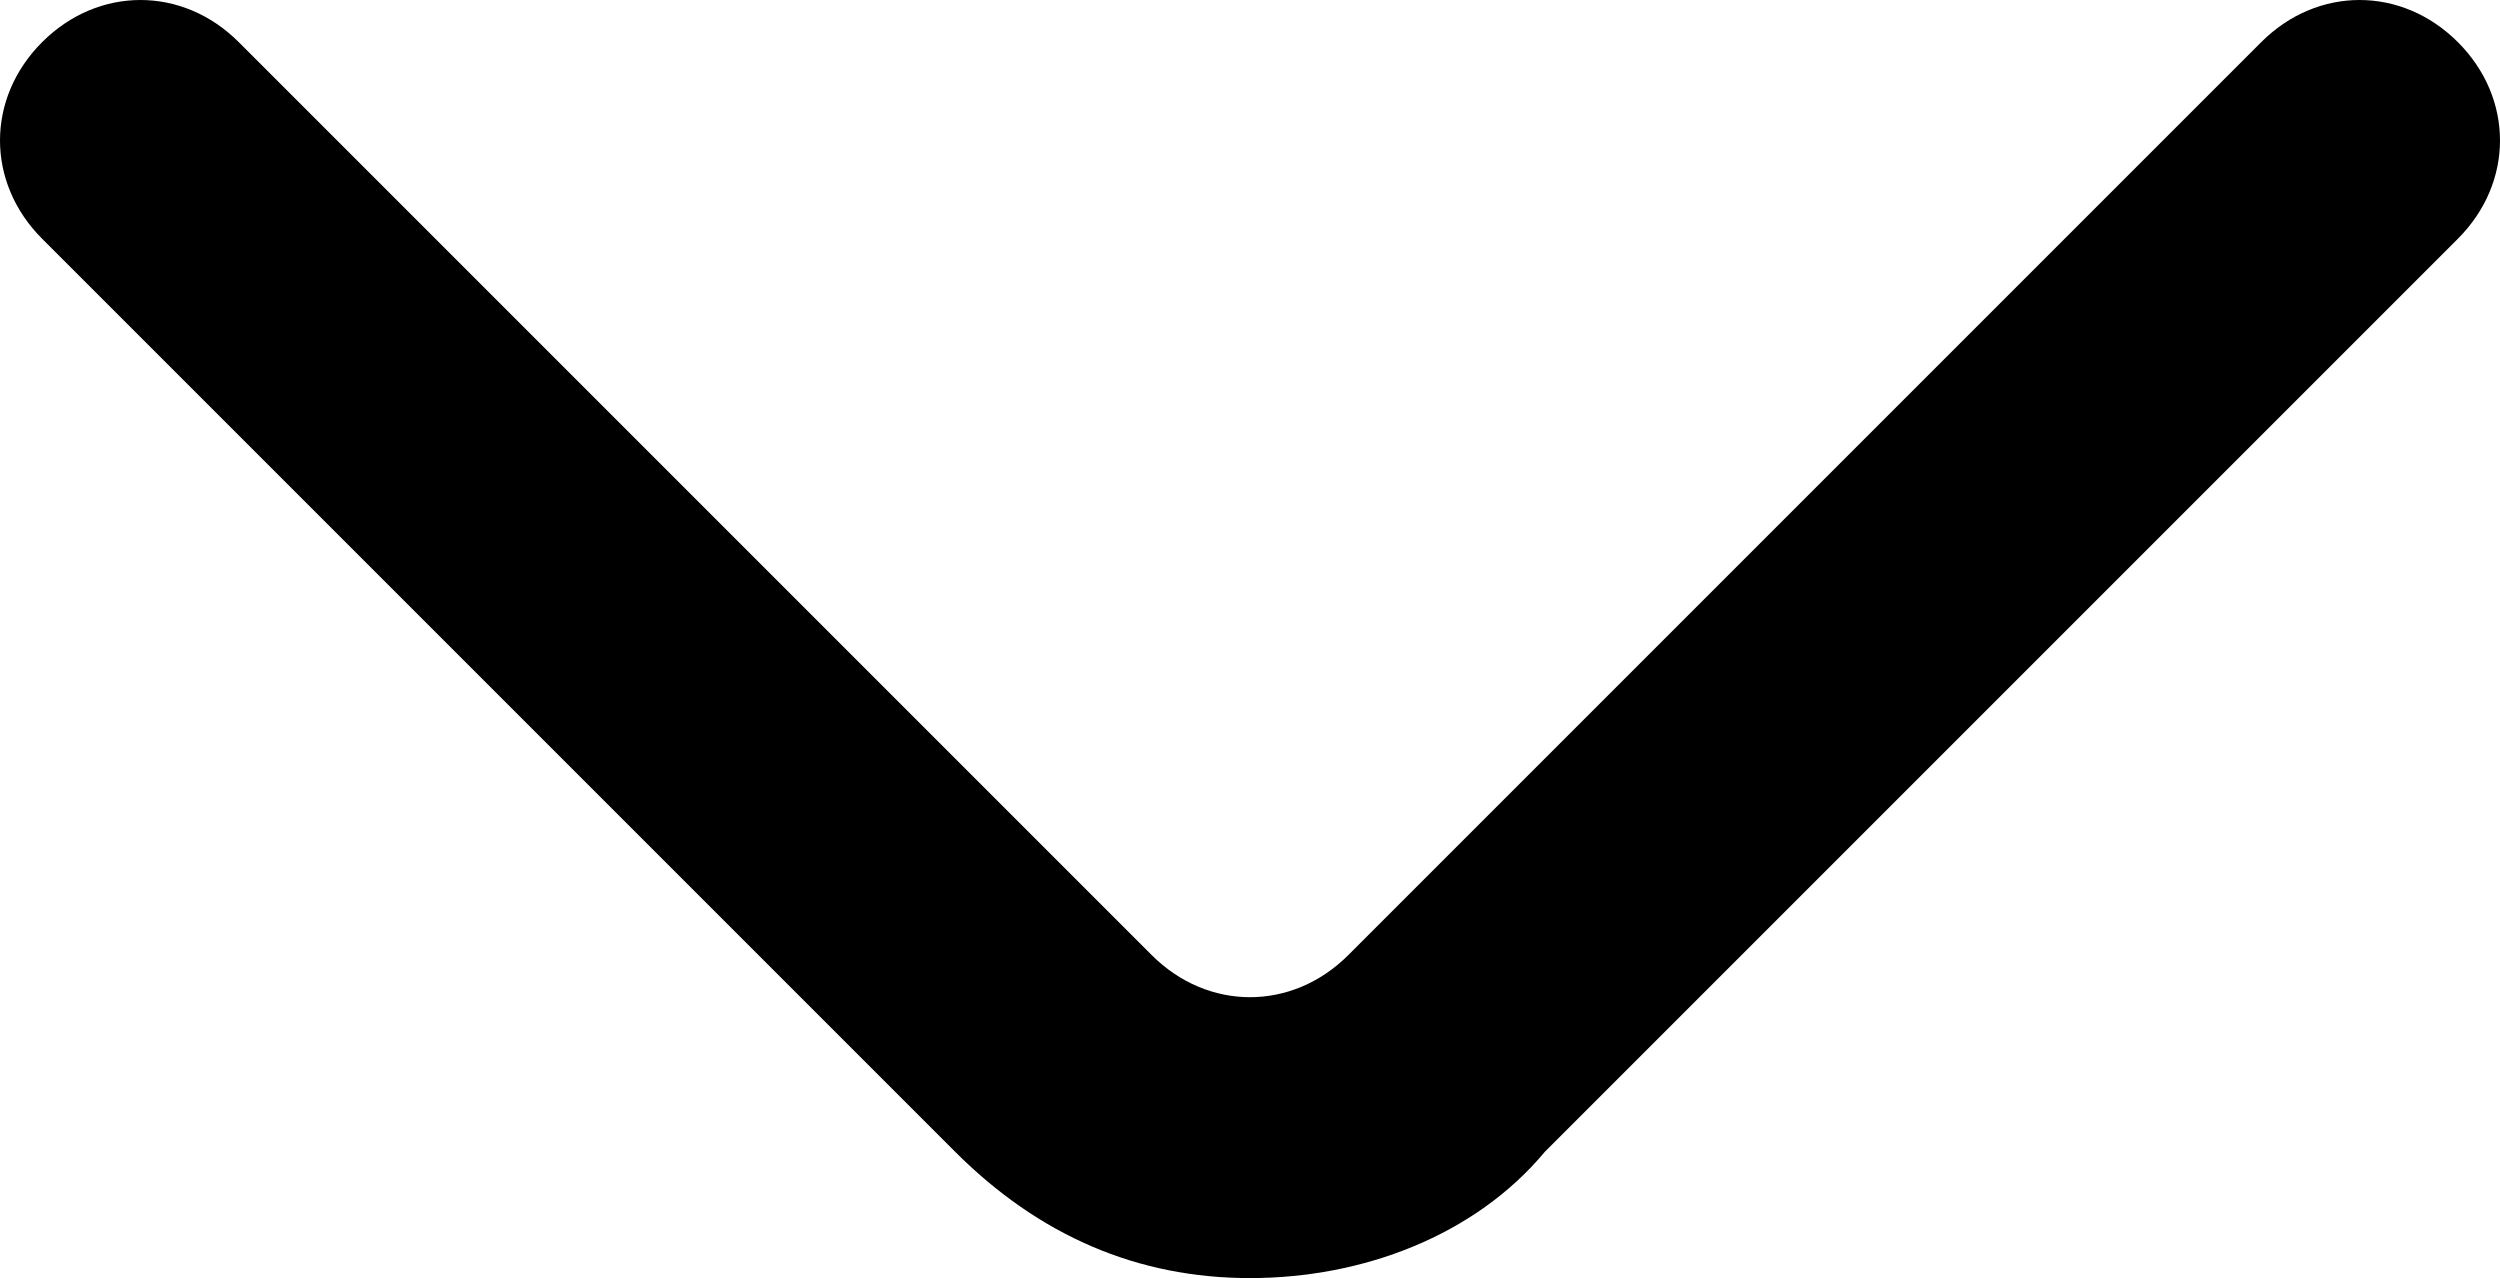
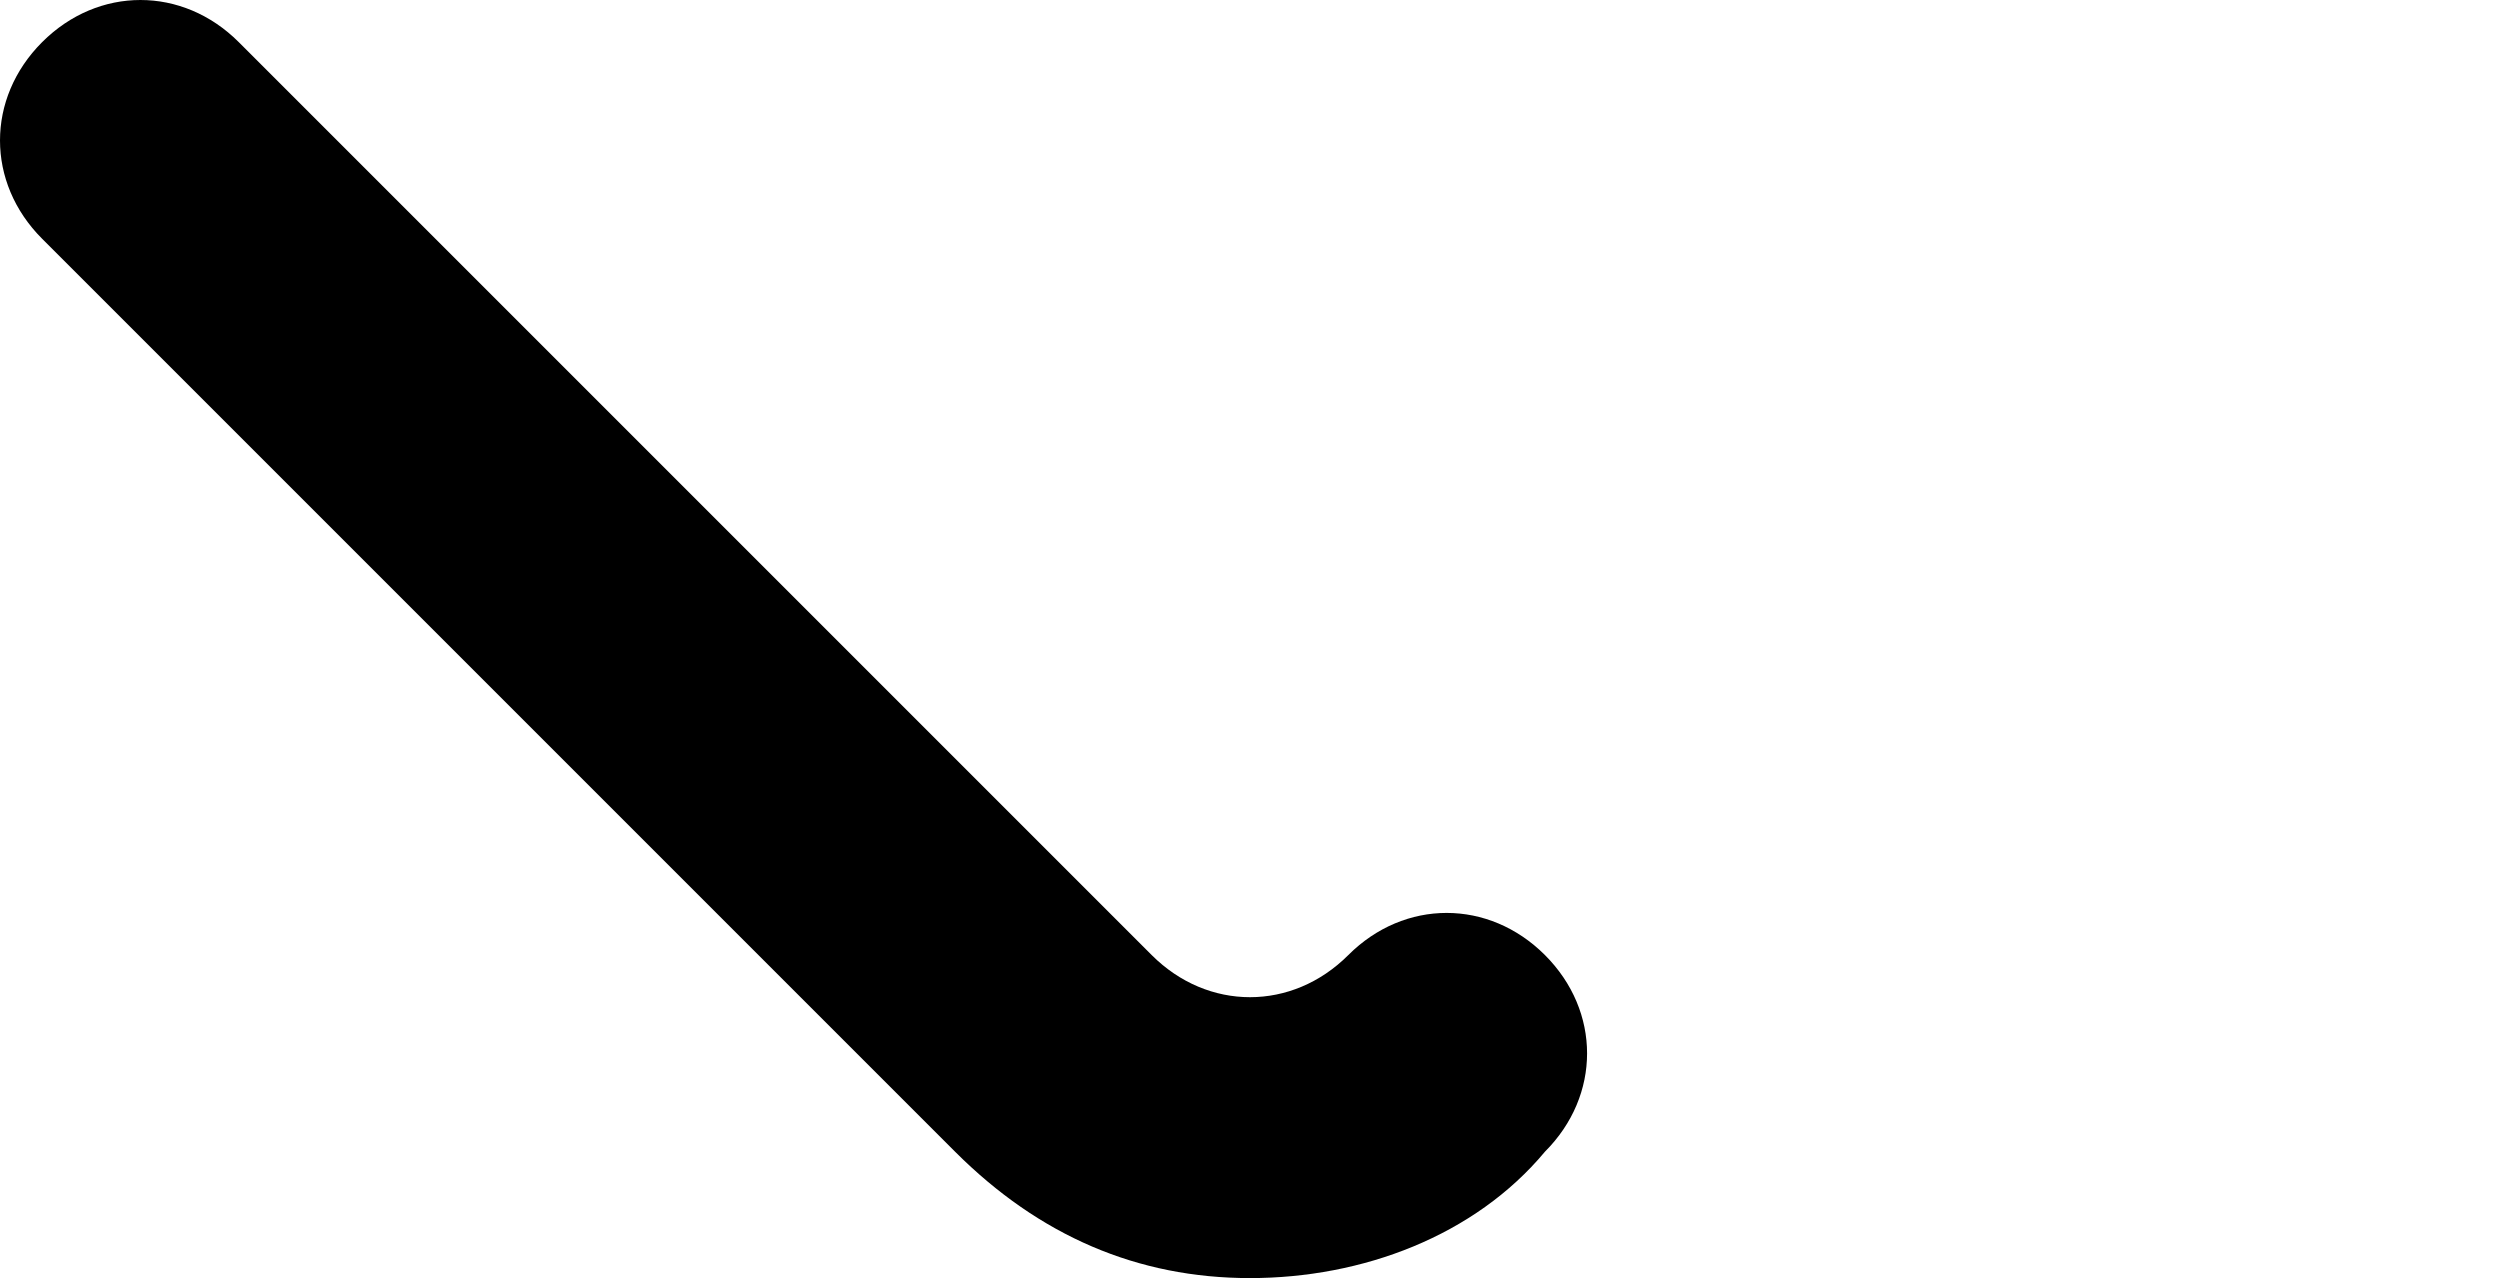
<svg xmlns="http://www.w3.org/2000/svg" version="1.1" id="Layer_1" x="0px" y="0px" viewBox="0 0 17.8 9.1" style="enable-background:new 0 0 17.8 9.1;" xml:space="preserve">
  <style type="text/css">
</style>
  <g>
-     <path class="st0" d="M8.9,9.1c-0.8,0-1.5-0.3-2.1-0.9L0.3,1.7c-0.4-0.4-0.4-1,0-1.4s1-0.4,1.4,0l6.5,6.5c0.4,0.4,1,0.4,1.4,0   l6.5-6.5c0.4-0.4,1-0.4,1.4,0s0.4,1,0,1.4L11,8.2C10.5,8.8,9.7,9.1,8.9,9.1z" />
+     <path class="st0" d="M8.9,9.1c-0.8,0-1.5-0.3-2.1-0.9L0.3,1.7c-0.4-0.4-0.4-1,0-1.4s1-0.4,1.4,0l6.5,6.5c0.4,0.4,1,0.4,1.4,0   c0.4-0.4,1-0.4,1.4,0s0.4,1,0,1.4L11,8.2C10.5,8.8,9.7,9.1,8.9,9.1z" />
  </g>
</svg>